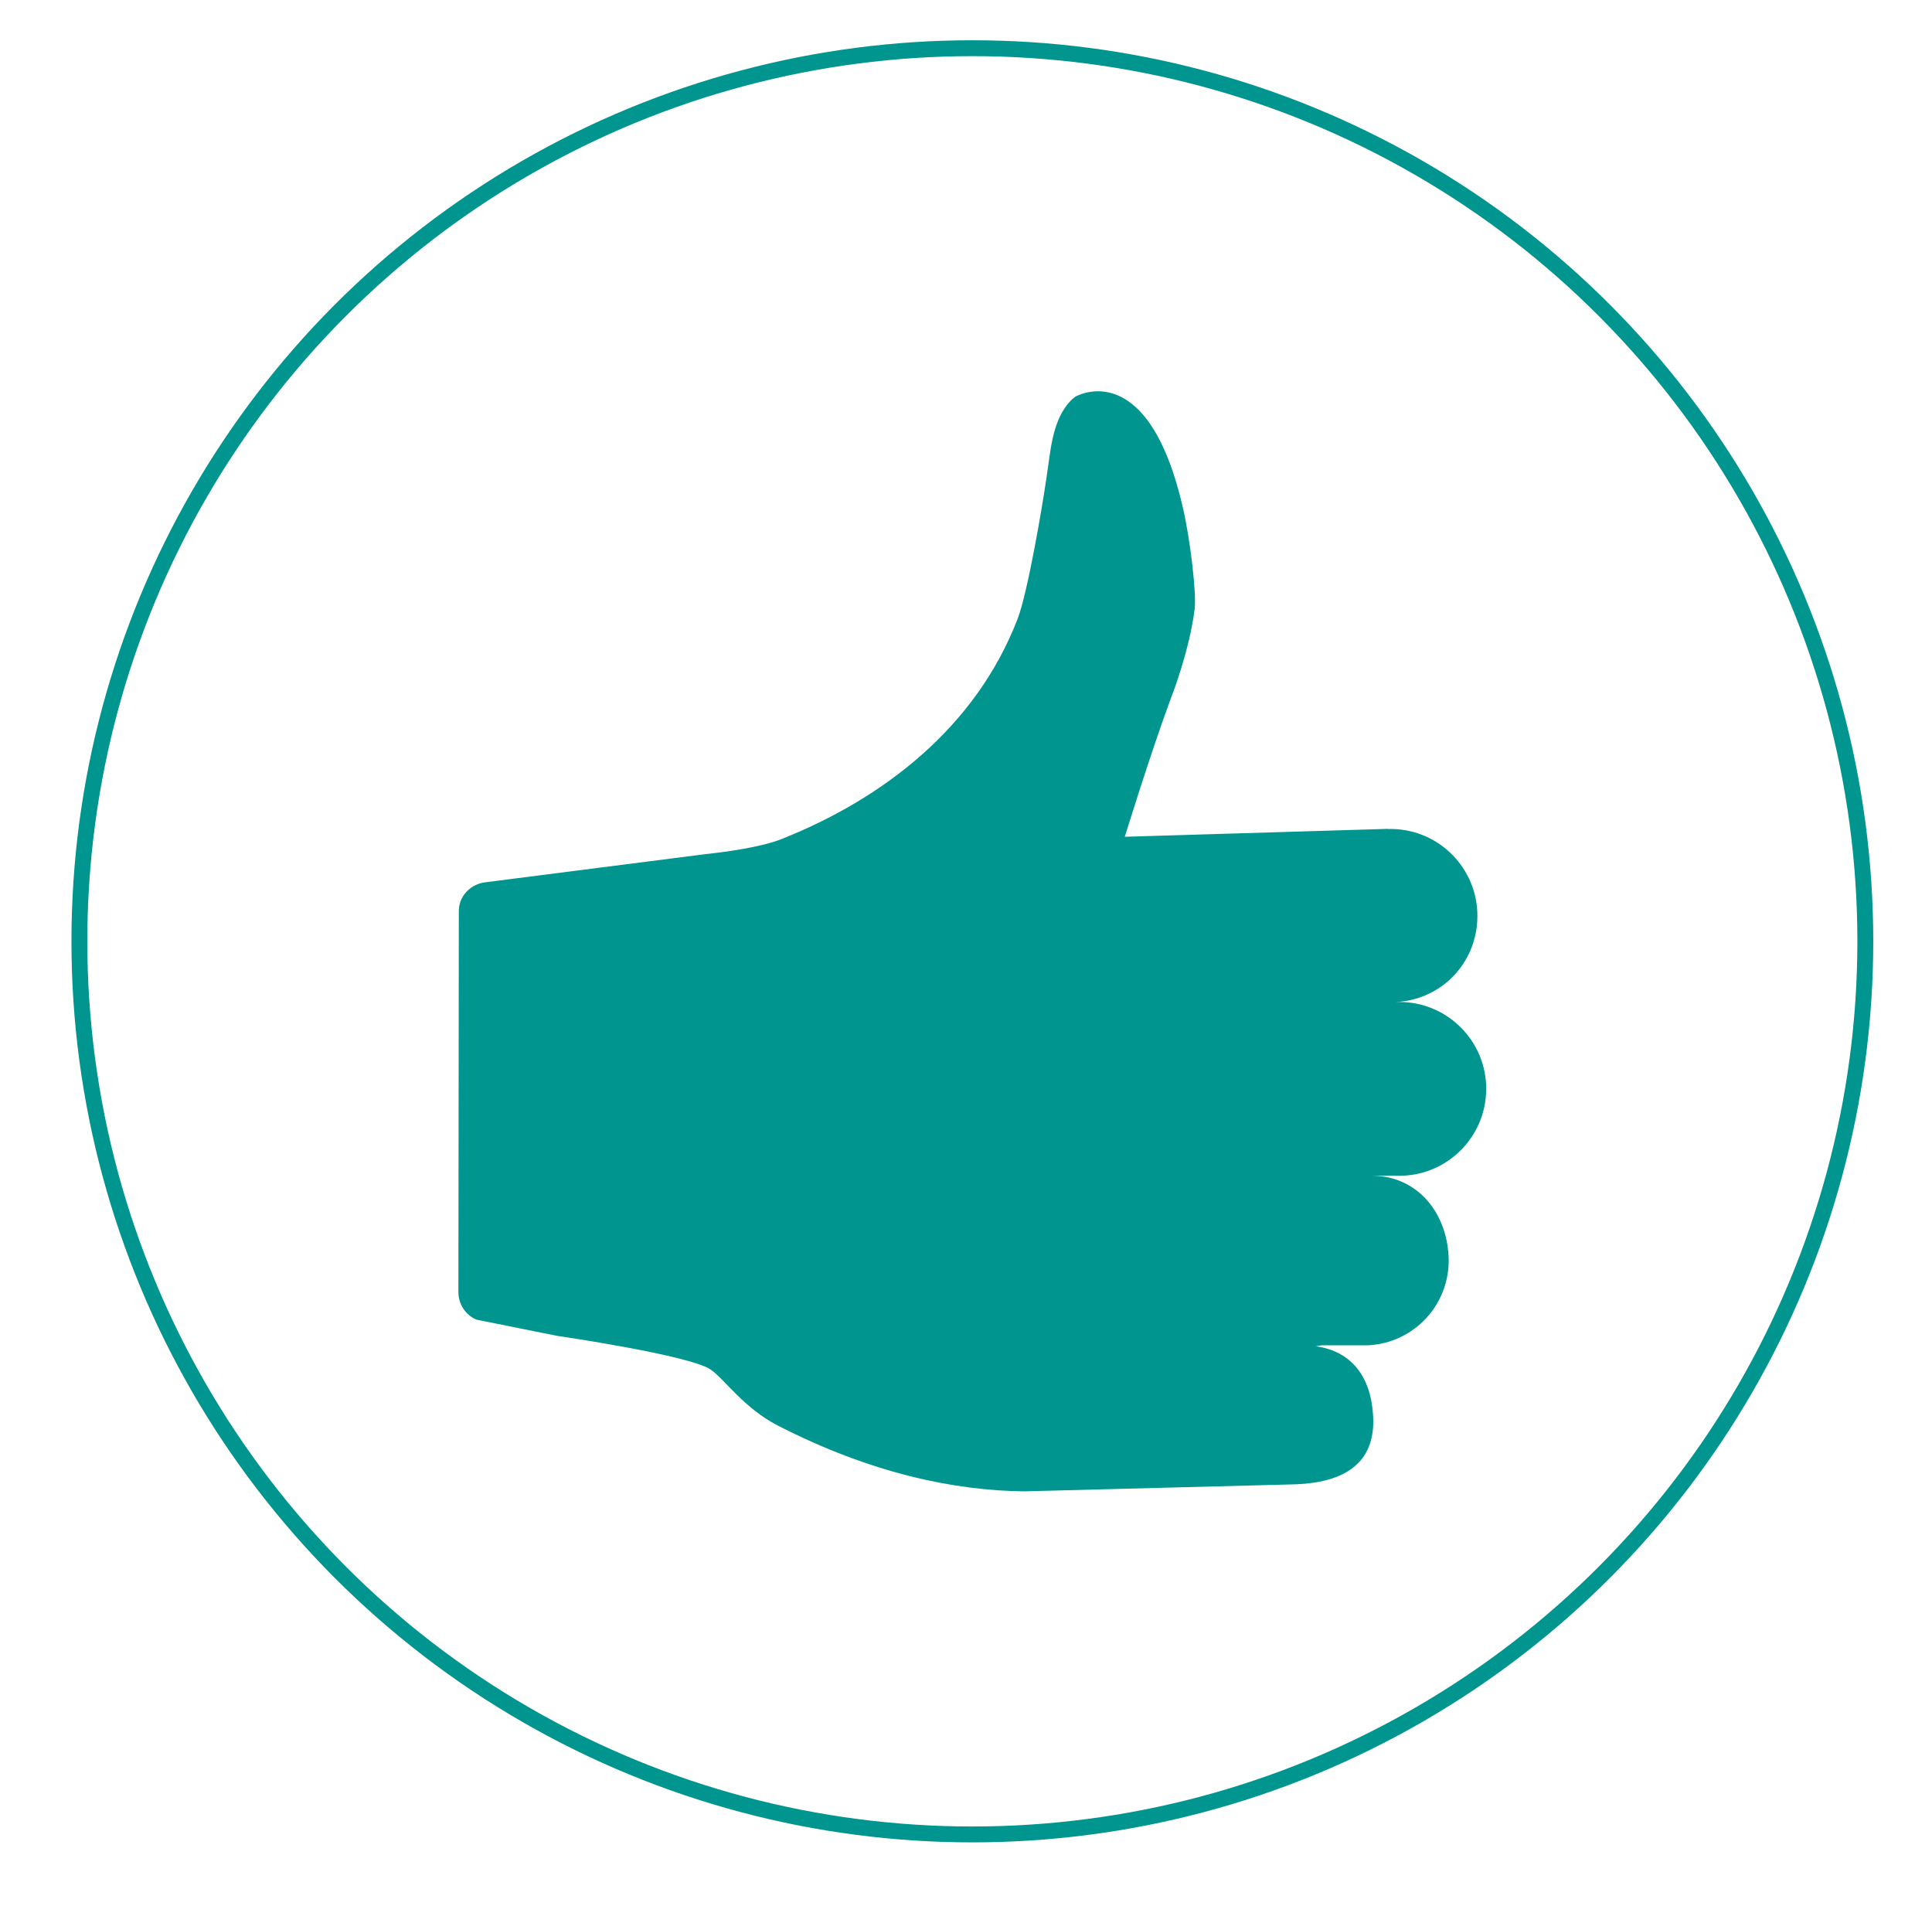
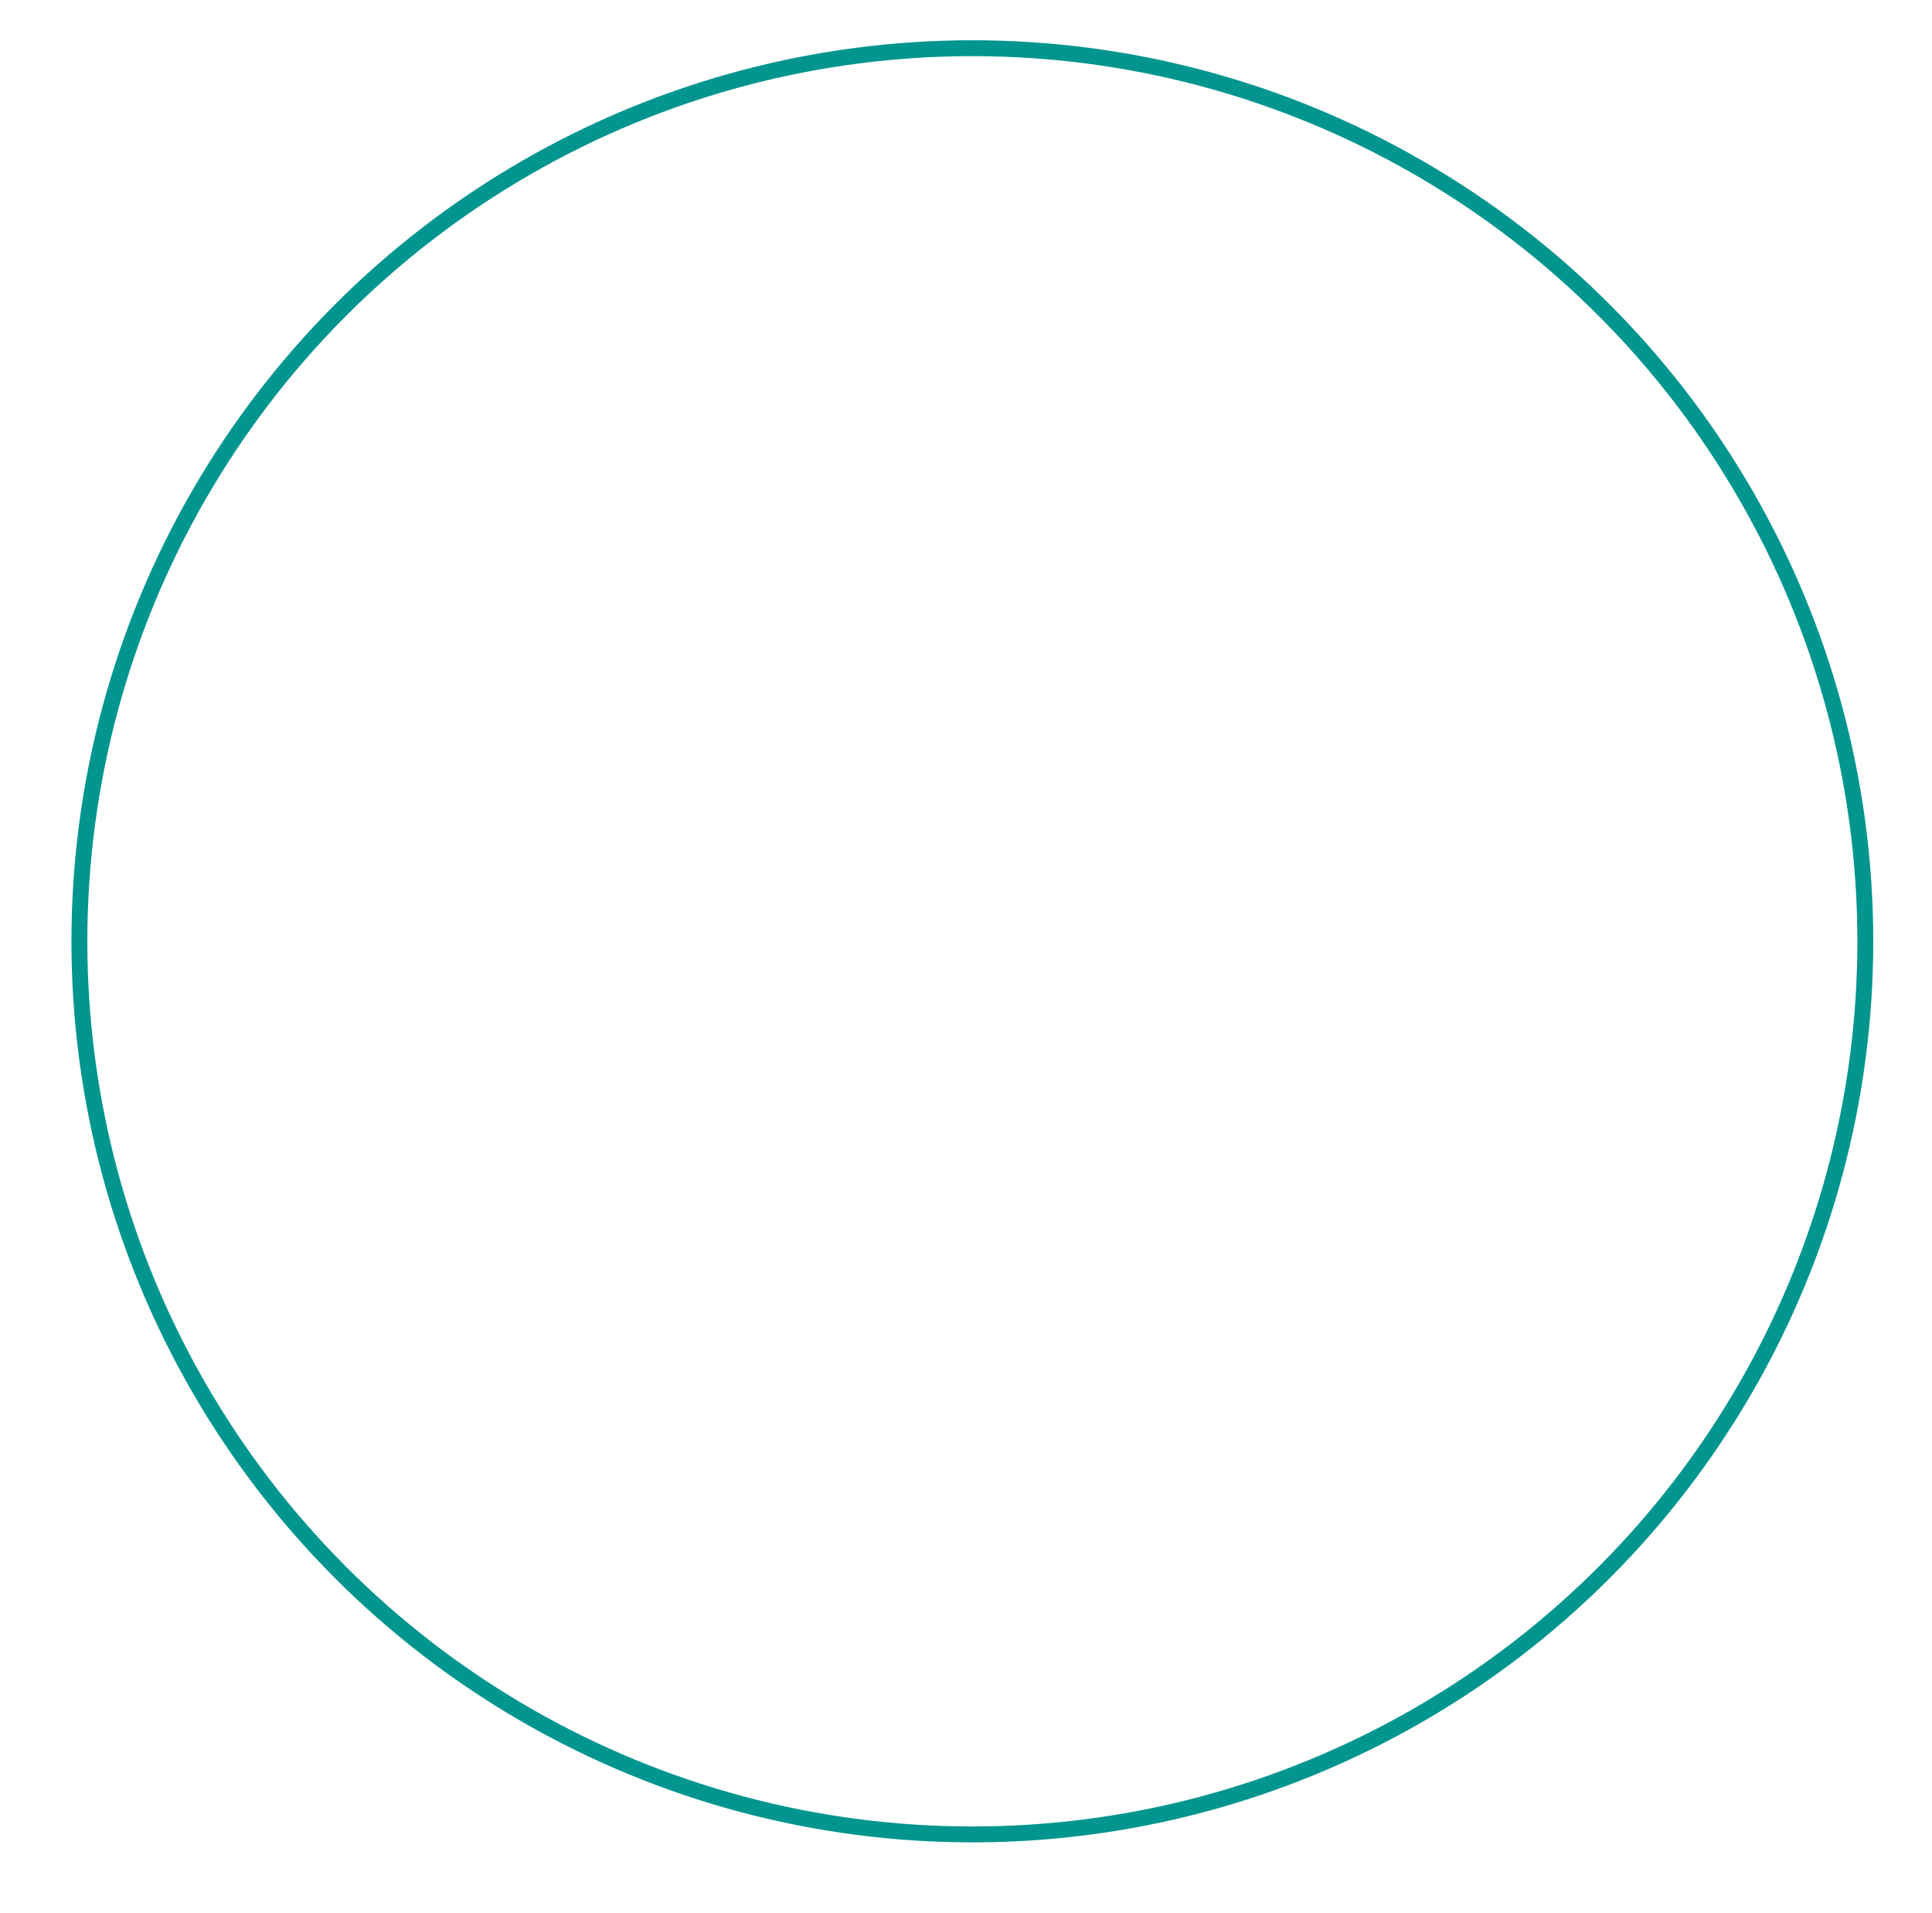
<svg xmlns="http://www.w3.org/2000/svg" id="Ebene_1" data-name="Ebene 1" viewBox="0 0 729.56 722.26">
  <defs>
    <style>
      .cls-1 {
        fill: none;
        stroke: #00958f;
        stroke-miterlimit: 10;
        stroke-width: 6px;
      }

      .cls-2 {
        fill: #00958f;
        stroke-width: 0px;
      }
    </style>
  </defs>
  <circle class="cls-1" cx="367.18" cy="355.4" r="337.2" />
-   <path class="cls-2" d="M561.2,409.65c-.81-18.1-16.14-32.12-34.25-31.32,18.1-.81,31.72-15.91,30.91-34.01-.8-17.94-15.87-31.87-33.77-31.32v-.06s-99.35,2.99-99.35,2.99c0,0,9.78-31.75,17.49-52.51,0,0,6.92-17.5,8.9-33.53.7-5.66-1.56-25.51-4.35-37.78-13.09-57.51-39.75-42.87-40.75-42.33-8.01,6.23-9.14,18.62-10.22,26.17l-.65,4.51c-1.52,10.57-7.06,43.22-10.89,53.19-15.82,41.14-51.03,68.04-89.21,83.17-7.43,2.95-20.53,4.81-28.48,5.64l-83.19,10.64c-5.33.56-9.73,4.75-10.1,10.1-.02.26-.03.52-.03.78l-.16,143.89c0,4.49,2.64,8.55,6.75,10.36l30.36,6.1s50.2,7.3,58.15,12.76c5.32,3.66,12.44,14.52,25.48,21.2,35.05,17.96,66.5,24.49,92.9,24.78l102.95-2.67c17.66-.79,29.64-7.7,28.85-25.35-.68-15.24-8.21-24.89-21.61-26.75l2.05-.37h17.5c17.66-.79,31.33-15.74,30.54-33.4-.76-17.07-12.06-30.48-28.76-30.64h11.6c18.1-.81,32.12-16.14,31.32-34.25ZM517.98,443.9h0s.02,0,.02,0c0,0-.01,0-.02,0Z" />
</svg>